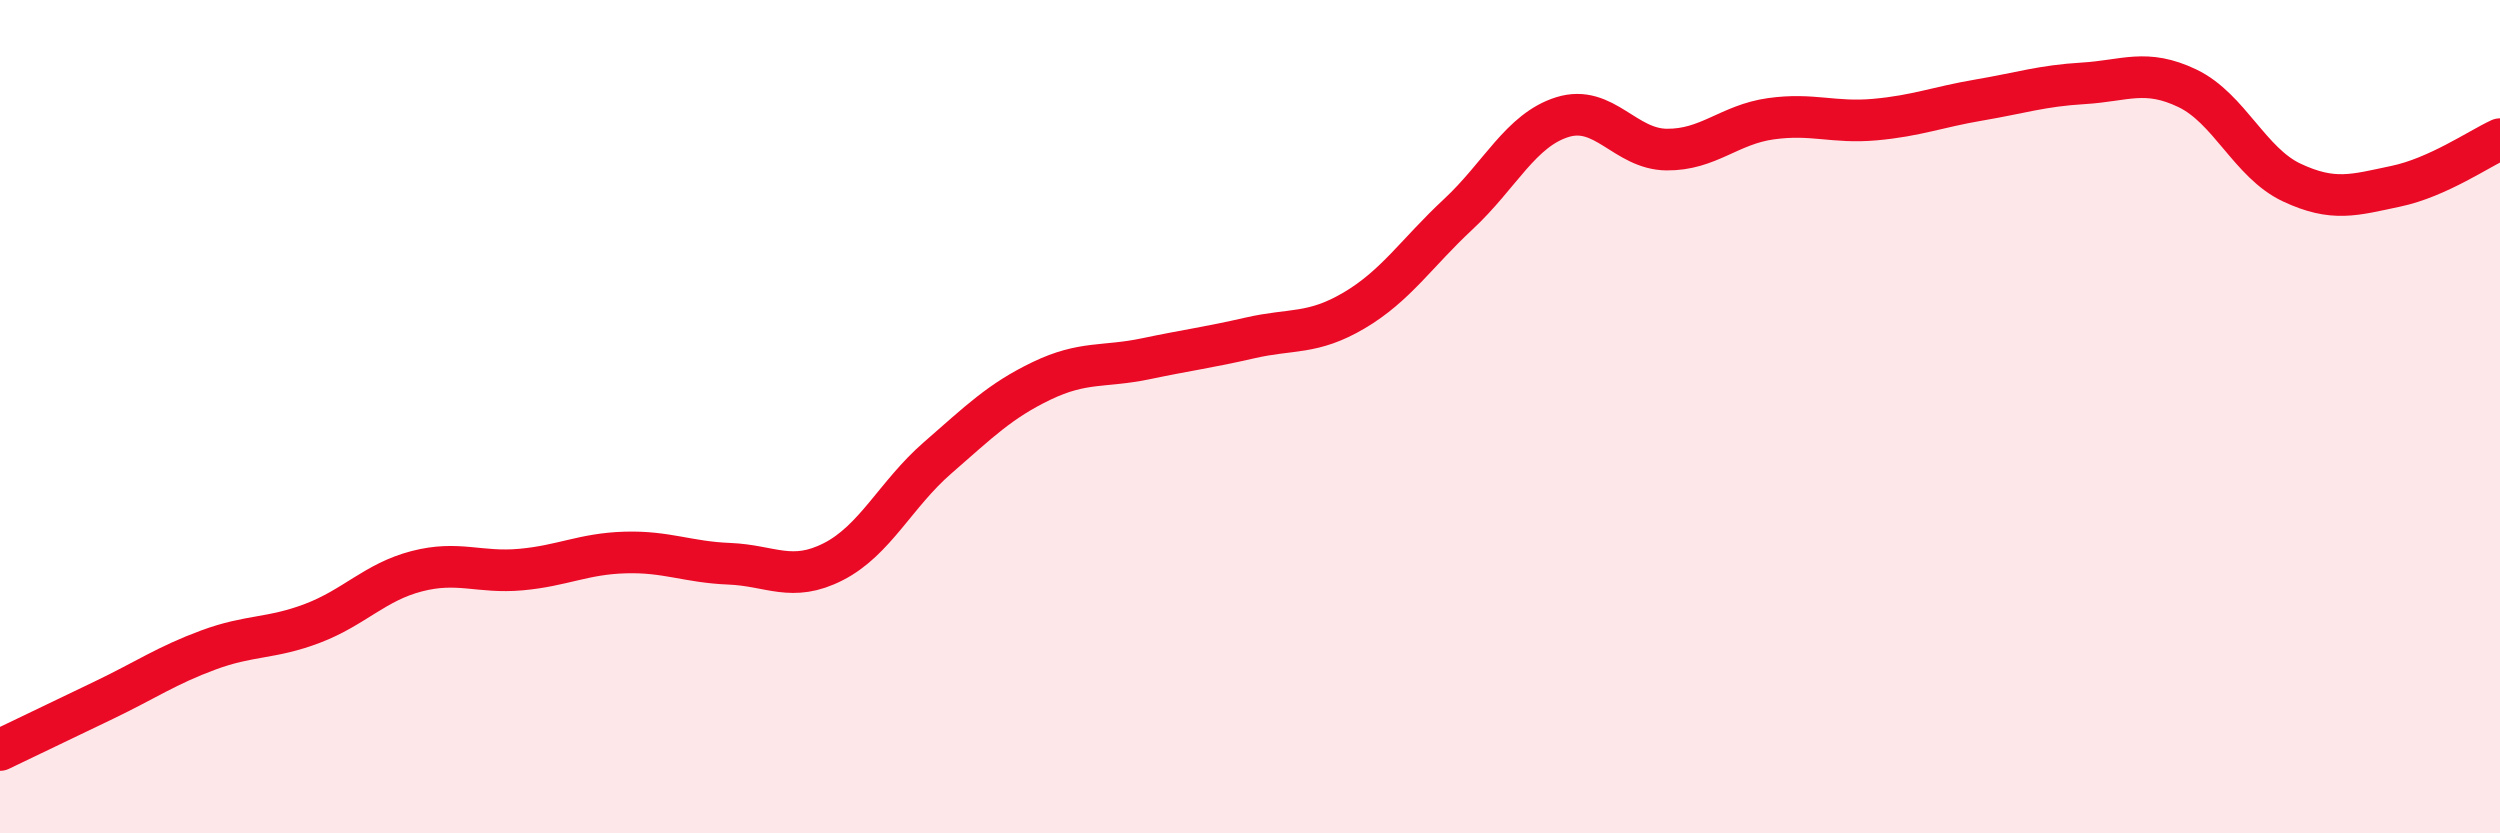
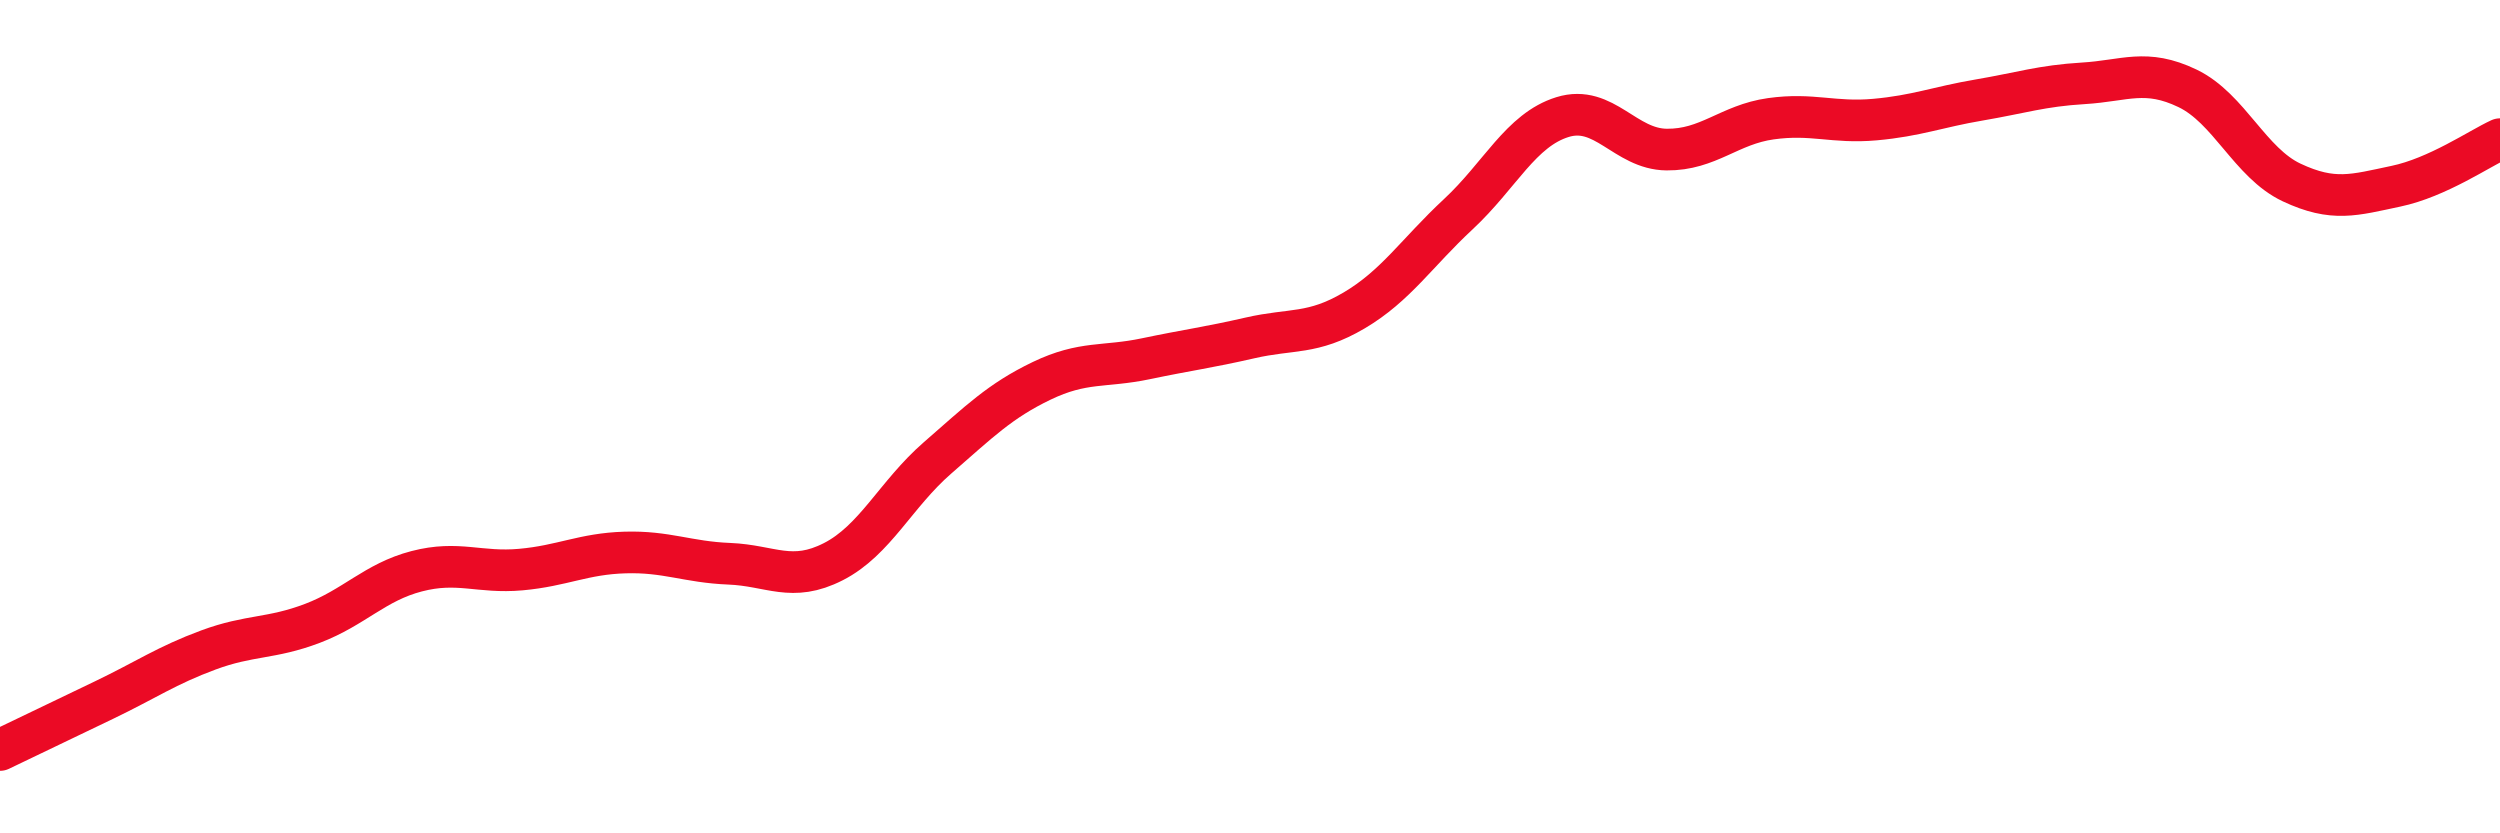
<svg xmlns="http://www.w3.org/2000/svg" width="60" height="20" viewBox="0 0 60 20">
-   <path d="M 0,18 C 0.5,17.76 1.5,17.28 2.5,16.8 C 3.5,16.32 4,15.97 5,15.6 C 6,15.23 6.5,15.34 7.5,14.96 C 8.5,14.58 9,13.97 10,13.71 C 11,13.45 11.5,13.76 12.5,13.67 C 13.5,13.58 14,13.29 15,13.26 C 16,13.23 16.5,13.49 17.5,13.53 C 18.5,13.57 19,13.99 20,13.48 C 21,12.97 21.5,11.86 22.5,10.99 C 23.5,10.12 24,9.62 25,9.14 C 26,8.66 26.5,8.82 27.5,8.61 C 28.5,8.4 29,8.34 30,8.11 C 31,7.88 31.5,8.04 32.5,7.45 C 33.5,6.86 34,6.07 35,5.14 C 36,4.21 36.5,3.12 37.5,2.81 C 38.5,2.5 39,3.58 40,3.59 C 41,3.6 41.5,2.99 42.5,2.85 C 43.5,2.71 44,2.96 45,2.87 C 46,2.78 46.5,2.57 47.5,2.4 C 48.5,2.23 49,2.06 50,2 C 51,1.94 51.5,1.64 52.5,2.12 C 53.5,2.6 54,3.91 55,4.38 C 56,4.85 56.5,4.68 57.5,4.47 C 58.5,4.26 59.5,3.57 60,3.34L60 20L0 20Z" fill="#EB0A25" opacity="0.1" stroke-linecap="round" stroke-linejoin="round" />
  <path d="M 0,18 C 0.5,17.76 1.5,17.28 2.5,16.8 C 3.5,16.32 4,15.97 5,15.6 C 6,15.23 6.5,15.34 7.5,14.96 C 8.5,14.58 9,13.97 10,13.71 C 11,13.45 11.5,13.76 12.5,13.67 C 13.5,13.58 14,13.29 15,13.26 C 16,13.23 16.5,13.49 17.5,13.53 C 18.5,13.57 19,13.99 20,13.48 C 21,12.97 21.5,11.86 22.5,10.99 C 23.5,10.12 24,9.62 25,9.14 C 26,8.66 26.5,8.82 27.5,8.61 C 28.5,8.4 29,8.34 30,8.11 C 31,7.88 31.5,8.04 32.5,7.45 C 33.5,6.86 34,6.07 35,5.14 C 36,4.21 36.5,3.12 37.5,2.81 C 38.5,2.5 39,3.58 40,3.59 C 41,3.6 41.5,2.99 42.5,2.85 C 43.5,2.71 44,2.96 45,2.87 C 46,2.78 46.5,2.57 47.5,2.4 C 48.5,2.23 49,2.06 50,2 C 51,1.94 51.5,1.64 52.5,2.12 C 53.5,2.6 54,3.91 55,4.38 C 56,4.85 56.5,4.68 57.5,4.47 C 58.5,4.26 59.5,3.57 60,3.34" stroke="#EB0A25" stroke-width="1" fill="none" stroke-linecap="round" stroke-linejoin="round" />
</svg>